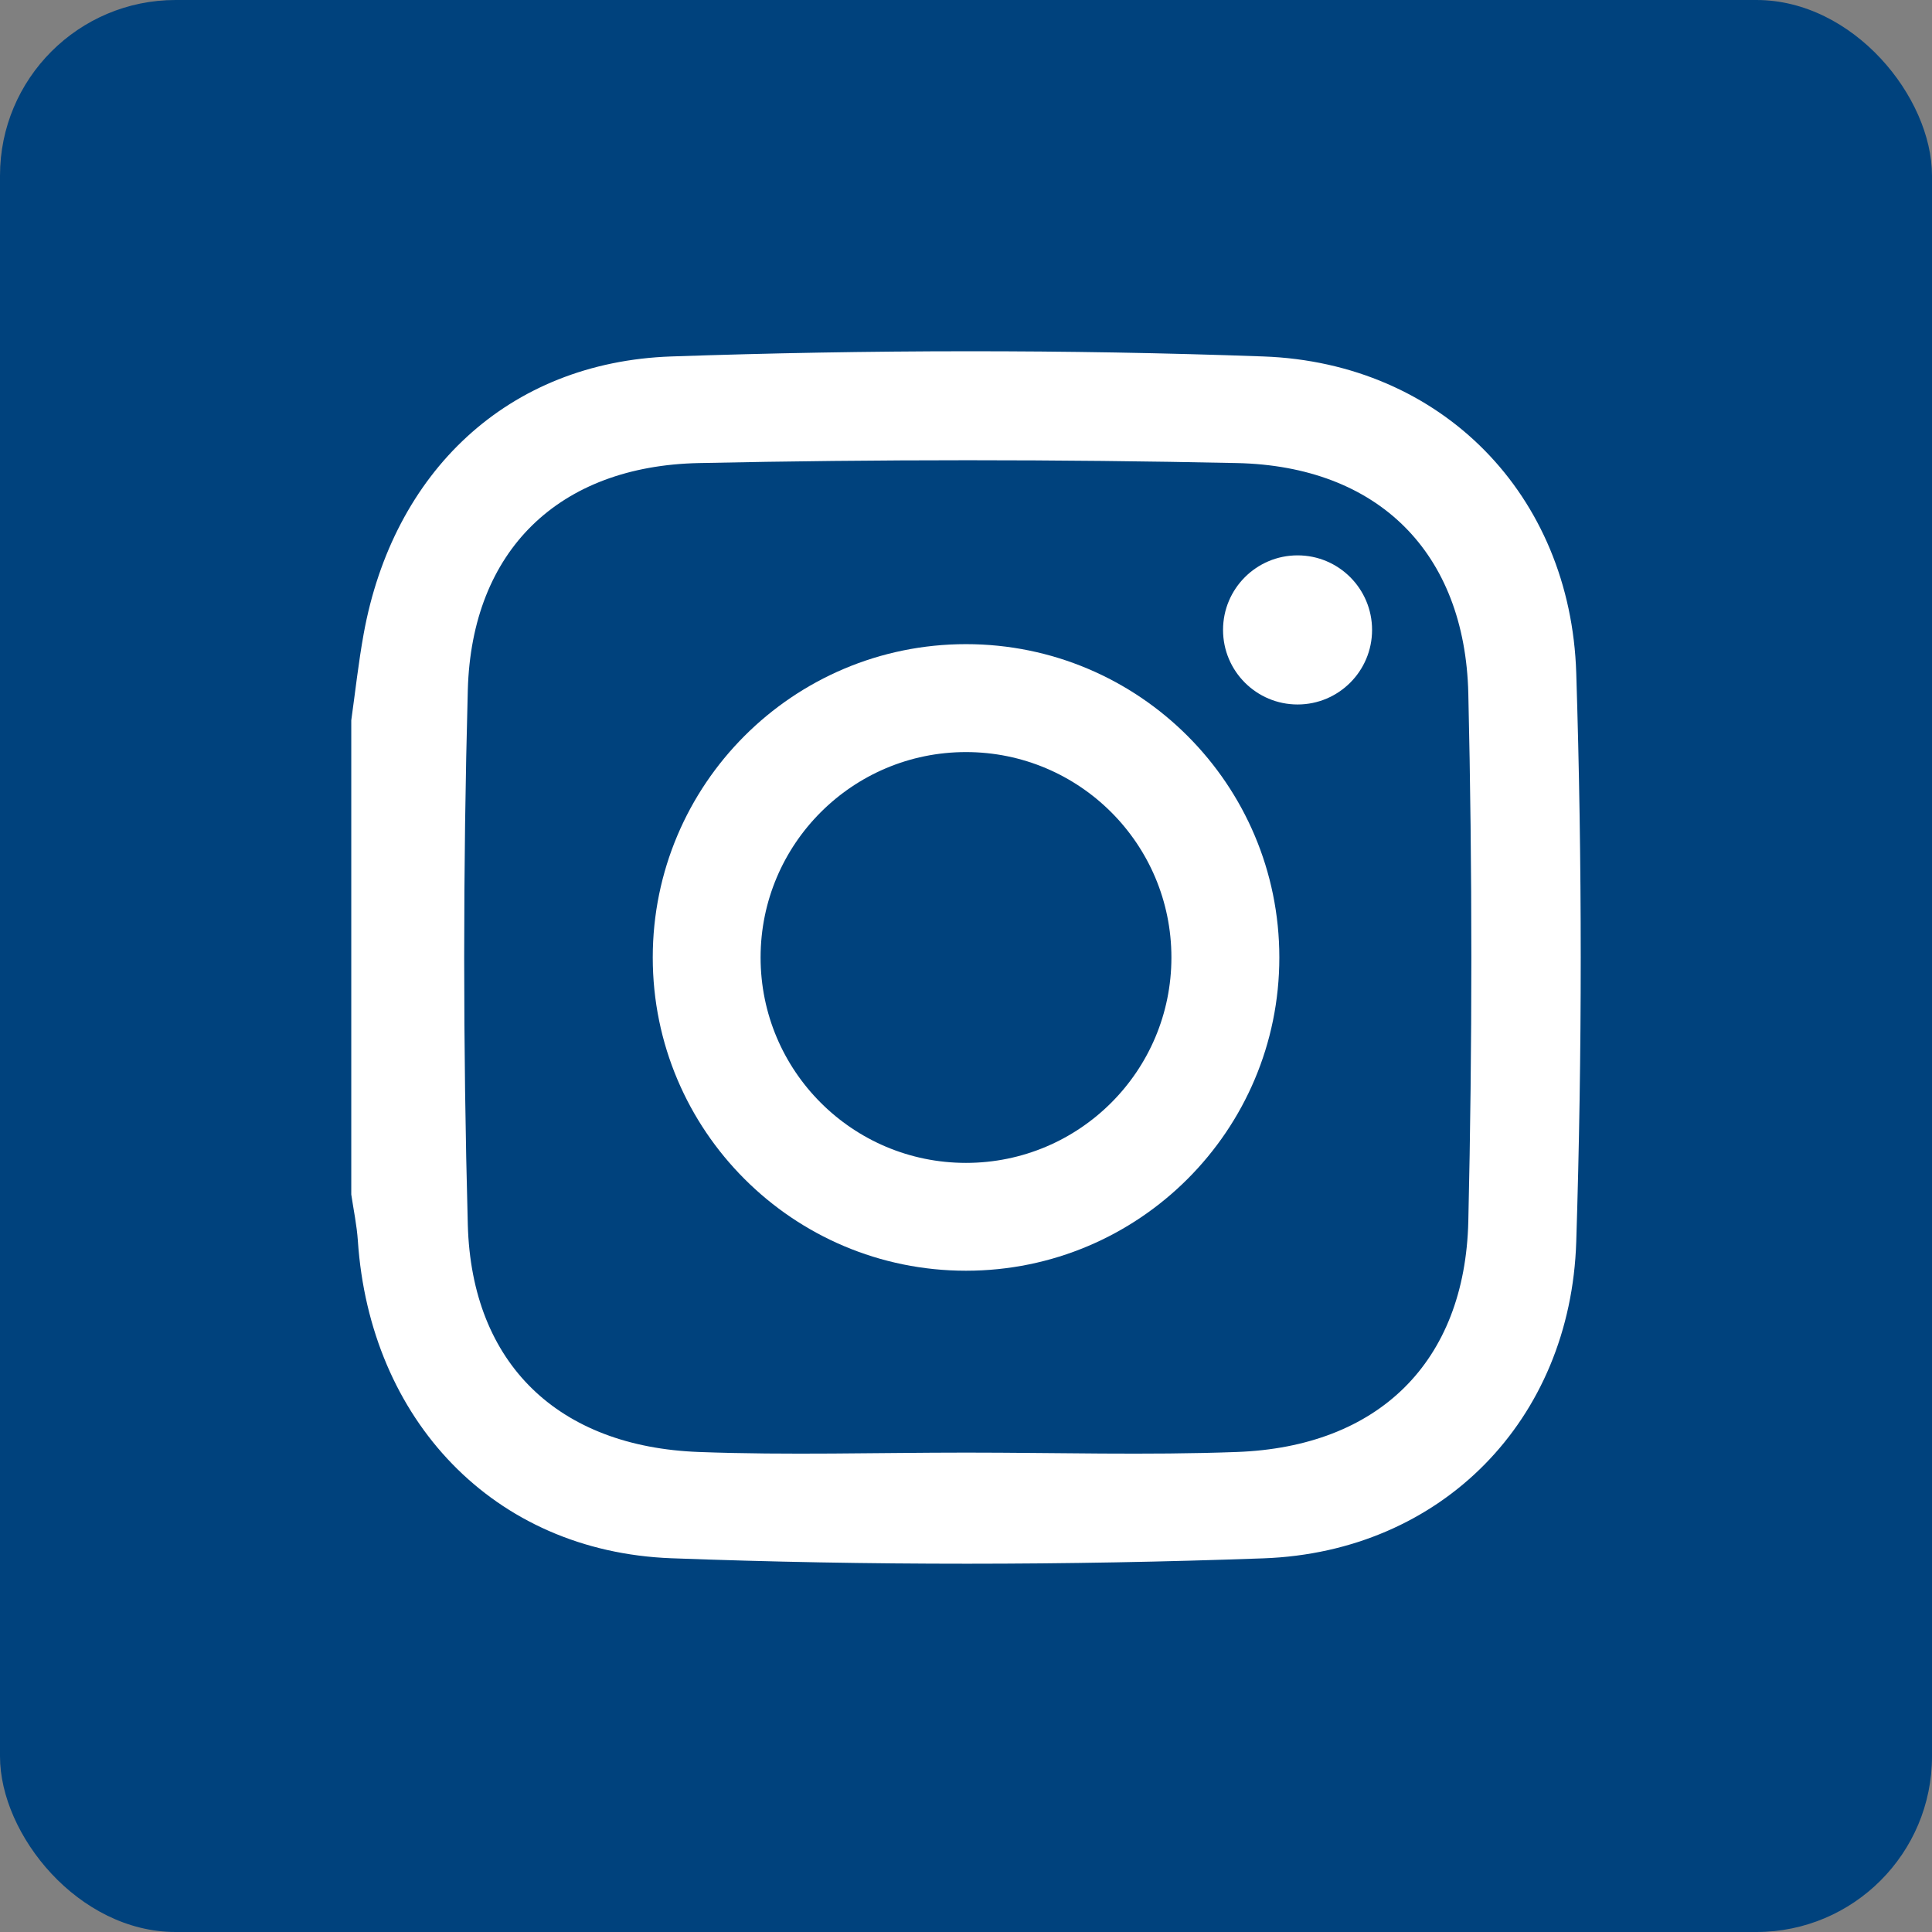
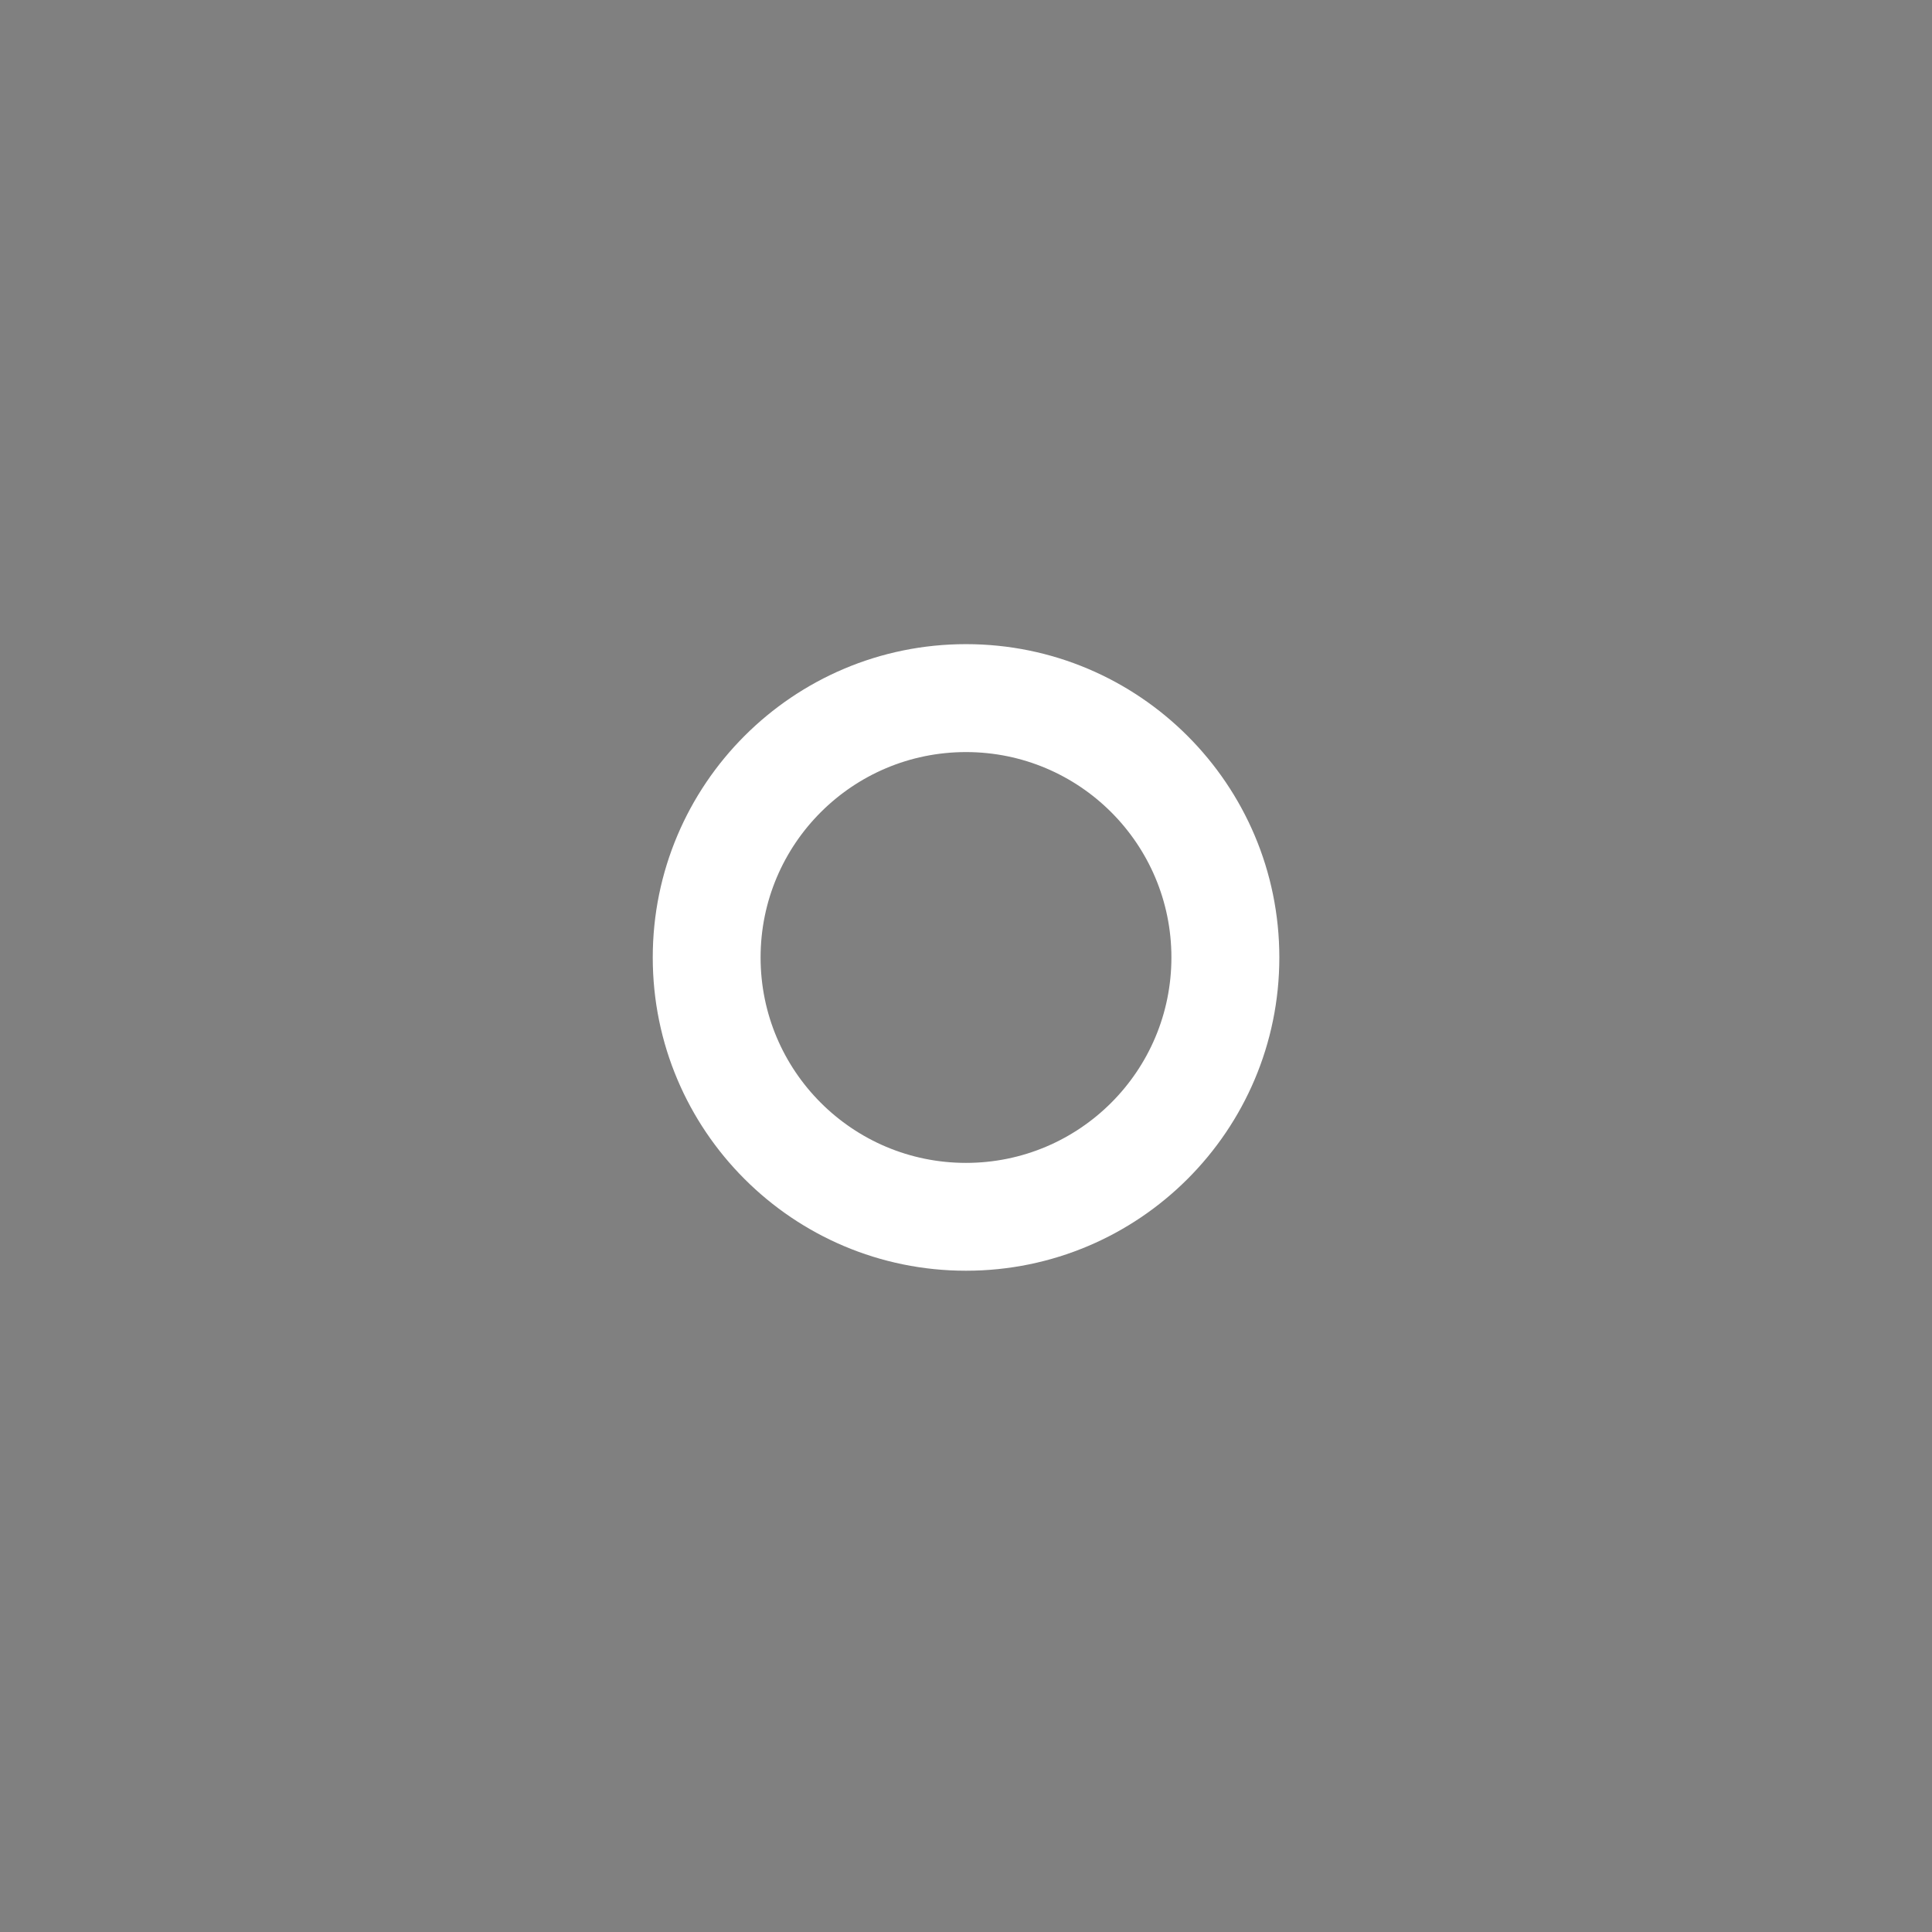
<svg xmlns="http://www.w3.org/2000/svg" width="22" height="22" viewBox="0 0 22 22" fill="none">
  <rect x="0" y="0" width="22" height="22" fill="#808080" stroke="none" />
-   <rect width="22" height="22" rx="2" fill="#00427D" />
-   <path d="M4 8.202C4.046 7.874 4.082 7.545 4.141 7.219C4.475 5.377 5.779 4.124 7.644 4.059C9.889 3.982 12.142 3.978 14.386 4.059C16.416 4.132 17.886 5.635 17.949 7.665C18.017 9.821 18.017 11.982 17.949 14.139C17.886 16.169 16.417 17.672 14.387 17.745C12.142 17.826 9.889 17.828 7.644 17.744C5.614 17.667 4.211 16.161 4.075 14.128C4.063 13.952 4.026 13.777 4 13.602C4 11.802 4 10.002 4 8.202ZM11.002 16.541C12.029 16.541 13.058 16.572 14.084 16.534C15.693 16.475 16.682 15.515 16.72 13.907C16.766 11.905 16.766 9.899 16.72 7.897C16.682 6.29 15.692 5.307 14.084 5.273C12.043 5.23 9.999 5.23 7.958 5.273C6.363 5.306 5.37 6.269 5.327 7.858C5.272 9.886 5.272 11.918 5.327 13.946C5.37 15.535 6.363 16.475 7.959 16.534C8.972 16.572 9.987 16.541 11.002 16.541Z" fill="white" />
  <path d="M11 7.335C9.03 7.335 7.433 8.933 7.433 10.903C7.433 12.873 9.03 14.47 11 14.47C12.97 14.47 14.568 12.873 14.568 10.903C14.568 8.933 12.97 7.335 11 7.335ZM11 13.242C9.708 13.242 8.661 12.195 8.661 10.903C8.661 9.611 9.708 8.564 11 8.564C12.292 8.564 13.339 9.611 13.339 10.903C13.339 12.195 12.292 13.242 11 13.242Z" fill="white" />
-   <path d="M15.624 7.173C15.624 7.642 15.244 8.022 14.776 8.022C14.307 8.022 13.927 7.642 13.927 7.173C13.927 6.704 14.307 6.324 14.776 6.324C15.244 6.324 15.624 6.704 15.624 7.173Z" fill="white" />
</svg>